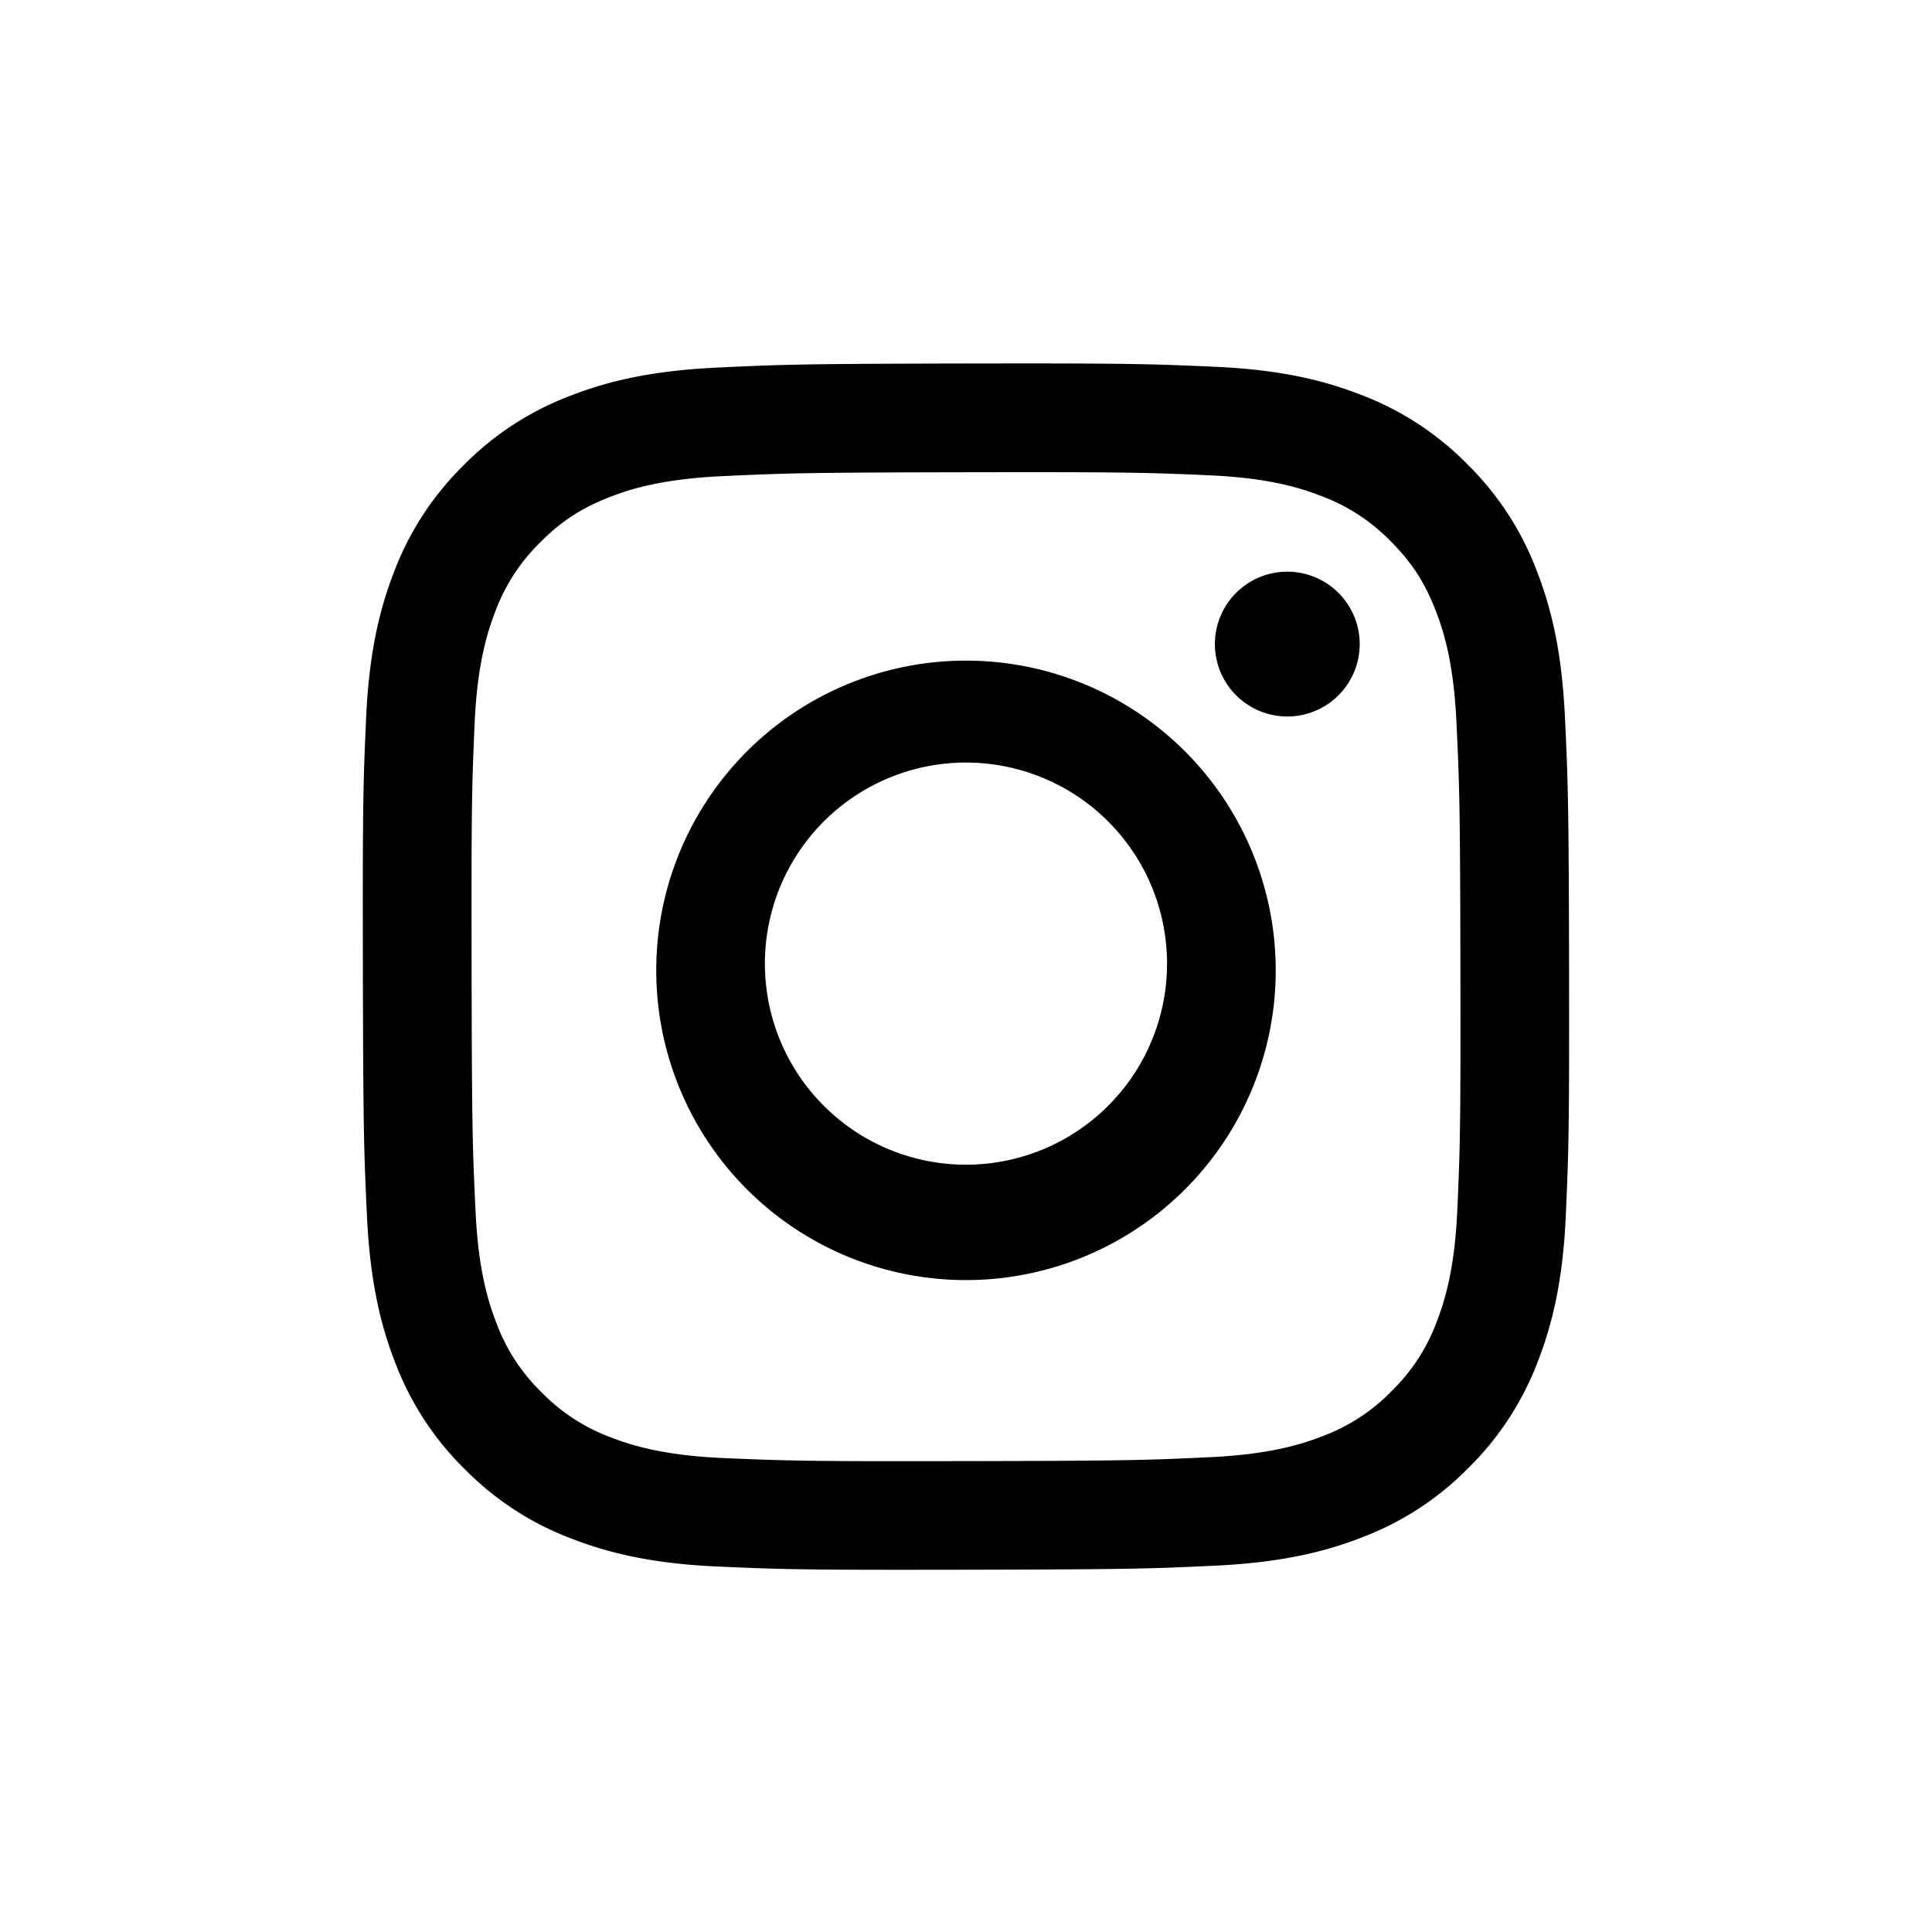
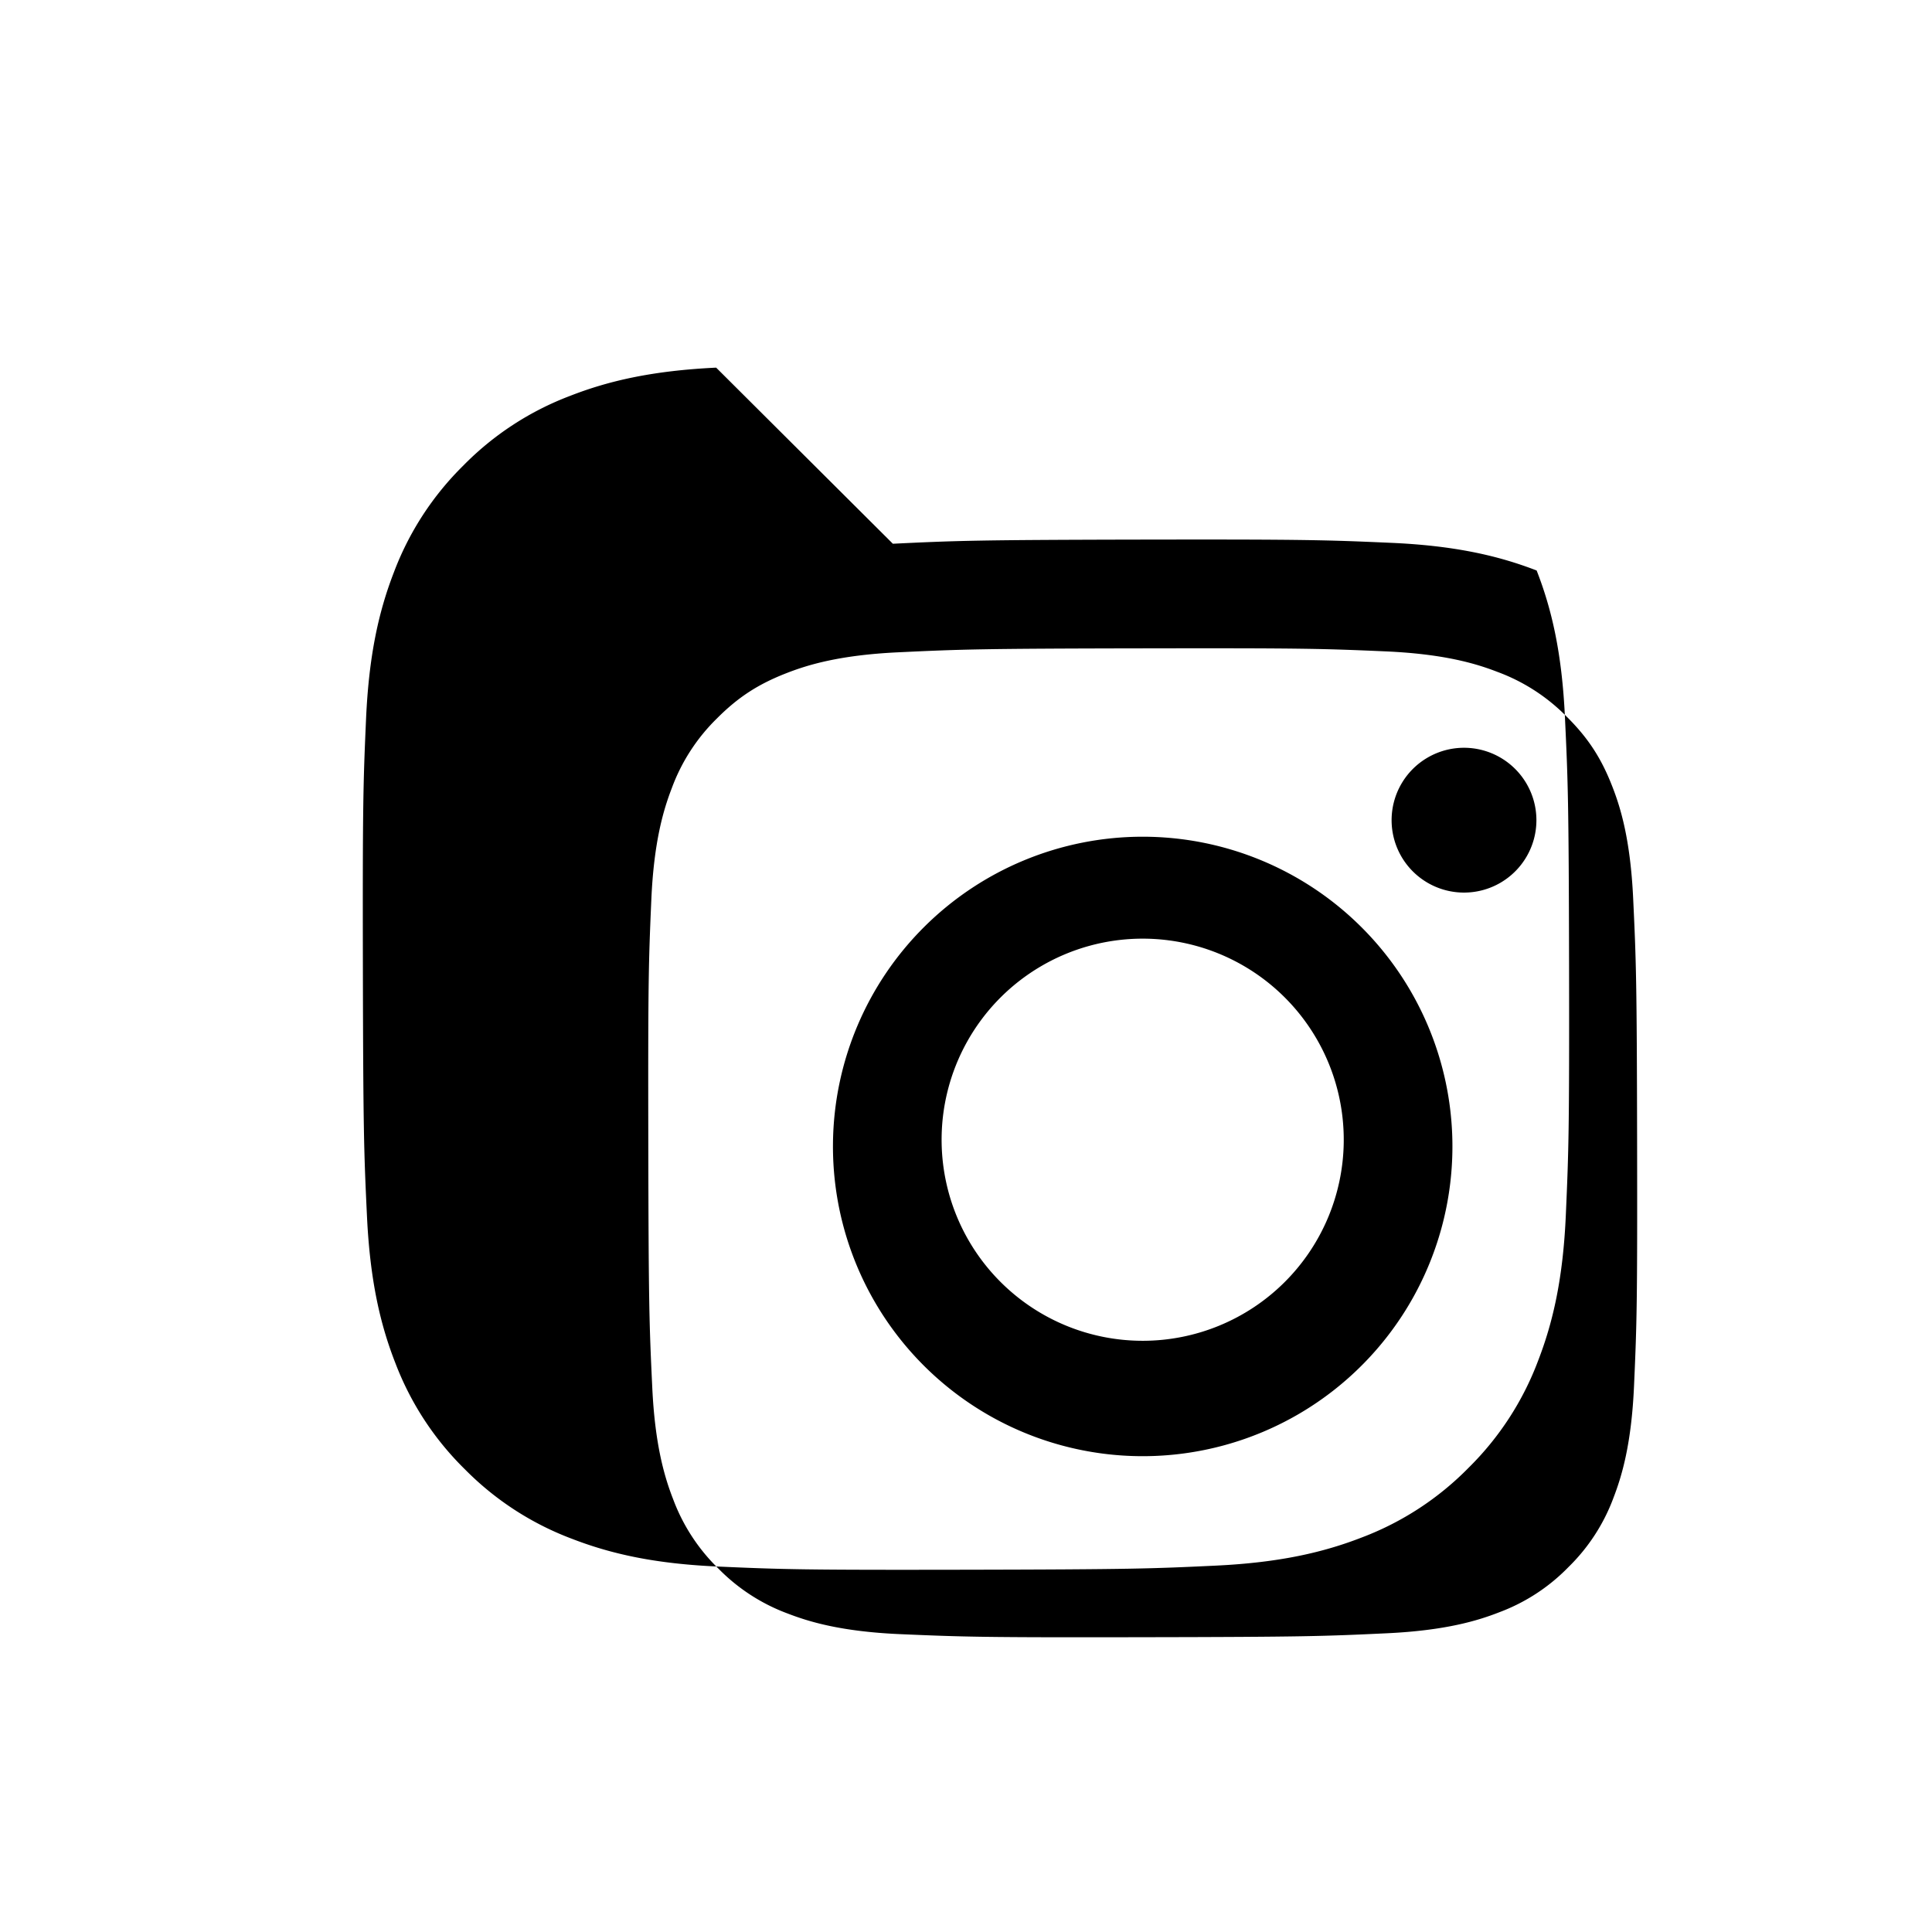
<svg xmlns="http://www.w3.org/2000/svg" width="41" height="41" fill="none" viewBox="0 0 41 41">
-   <path fill="currentColor" d="M15.198 7.802c-1.362.065-2.292.283-3.105.601a6.3 6.3 0 0 0-2.264 1.48 6.3 6.3 0 0 0-1.473 2.27c-.315.815-.528 1.745-.588 3.108-.06 1.366-.074 1.801-.067 5.277s.022 3.911.087 5.277c.065 1.361.282 2.291.6 3.105a6.3 6.3 0 0 0 1.481 2.264 6.3 6.3 0 0 0 2.27 1.472c.814.315 1.745.53 3.108.589 1.365.06 1.801.074 5.276.067 3.477-.007 3.912-.022 5.277-.087 1.362-.065 2.292-.283 3.106-.6a6.3 6.3 0 0 0 2.264-1.481 6.3 6.3 0 0 0 1.472-2.27c.315-.815.53-1.746.588-3.107.06-1.366.074-1.803.068-5.279-.007-3.476-.023-3.91-.088-5.275-.064-1.363-.282-2.292-.6-3.106a6.3 6.3 0 0 0-1.48-2.265 6.3 6.3 0 0 0-2.27-1.472c-.815-.315-1.746-.53-3.108-.588-1.365-.06-1.801-.074-5.277-.068-3.475.007-3.911.022-5.277.088m.15 23.14c-1.248-.055-1.926-.262-2.378-.436a4 4 0 0 1-1.474-.955 4 4 0 0 1-.96-1.47c-.175-.45-.386-1.128-.444-2.376-.064-1.349-.078-1.754-.084-5.171s.005-3.822.064-5.172c.054-1.248.262-1.926.436-2.377a4 4 0 0 1 .955-1.474c.447-.45.873-.727 1.47-.96.451-.177 1.128-.386 2.375-.445 1.35-.064 1.755-.078 5.172-.084s3.822.005 5.172.064c1.248.055 1.926.261 2.377.436a4 4 0 0 1 1.474.955c.449.447.727.872.96 1.47.177.45.386 1.128.445 2.376.064 1.35.078 1.754.084 5.171s-.005 3.823-.065 5.172c-.054 1.248-.261 1.926-.435 2.378a4 4 0 0 1-.956 1.474 4 4 0 0 1-1.47.96c-.45.176-1.128.385-2.374.445-1.35.064-1.755.078-5.173.084-3.417.007-3.821-.007-5.171-.065m10.434-17.27a1.536 1.536 0 1 0 3.073-.007 1.536 1.536 0 0 0-3.073.007m-11.855 6.854a6.573 6.573 0 1 0 13.145-.027 6.573 6.573 0 0 0-13.145.027m2.306-.004a4.267 4.267 0 1 1 8.533-.015 4.267 4.267 0 0 1-8.533.015" />
+   <path fill="currentColor" d="M15.198 7.802c-1.362.065-2.292.283-3.105.601a6.3 6.3 0 0 0-2.264 1.48 6.3 6.3 0 0 0-1.473 2.27c-.315.815-.528 1.745-.588 3.108-.06 1.366-.074 1.801-.067 5.277s.022 3.911.087 5.277c.065 1.361.282 2.291.6 3.105a6.3 6.3 0 0 0 1.481 2.264 6.3 6.3 0 0 0 2.27 1.472c.814.315 1.745.53 3.108.589 1.365.06 1.801.074 5.276.067 3.477-.007 3.912-.022 5.277-.087 1.362-.065 2.292-.283 3.106-.6a6.3 6.3 0 0 0 2.264-1.481 6.3 6.3 0 0 0 1.472-2.27c.315-.815.53-1.746.588-3.107.06-1.366.074-1.803.068-5.279-.007-3.476-.023-3.91-.088-5.275-.064-1.363-.282-2.292-.6-3.106c-.815-.315-1.746-.53-3.108-.588-1.365-.06-1.801-.074-5.277-.068-3.475.007-3.911.022-5.277.088m.15 23.14c-1.248-.055-1.926-.262-2.378-.436a4 4 0 0 1-1.474-.955 4 4 0 0 1-.96-1.47c-.175-.45-.386-1.128-.444-2.376-.064-1.349-.078-1.754-.084-5.171s.005-3.822.064-5.172c.054-1.248.262-1.926.436-2.377a4 4 0 0 1 .955-1.474c.447-.45.873-.727 1.47-.96.451-.177 1.128-.386 2.375-.445 1.35-.064 1.755-.078 5.172-.084s3.822.005 5.172.064c1.248.055 1.926.261 2.377.436a4 4 0 0 1 1.474.955c.449.447.727.872.96 1.47.177.45.386 1.128.445 2.376.064 1.35.078 1.754.084 5.171s-.005 3.823-.065 5.172c-.054 1.248-.261 1.926-.435 2.378a4 4 0 0 1-.956 1.474 4 4 0 0 1-1.47.96c-.45.176-1.128.385-2.374.445-1.35.064-1.755.078-5.173.084-3.417.007-3.821-.007-5.171-.065m10.434-17.27a1.536 1.536 0 1 0 3.073-.007 1.536 1.536 0 0 0-3.073.007m-11.855 6.854a6.573 6.573 0 1 0 13.145-.027 6.573 6.573 0 0 0-13.145.027m2.306-.004a4.267 4.267 0 1 1 8.533-.015 4.267 4.267 0 0 1-8.533.015" />
</svg>